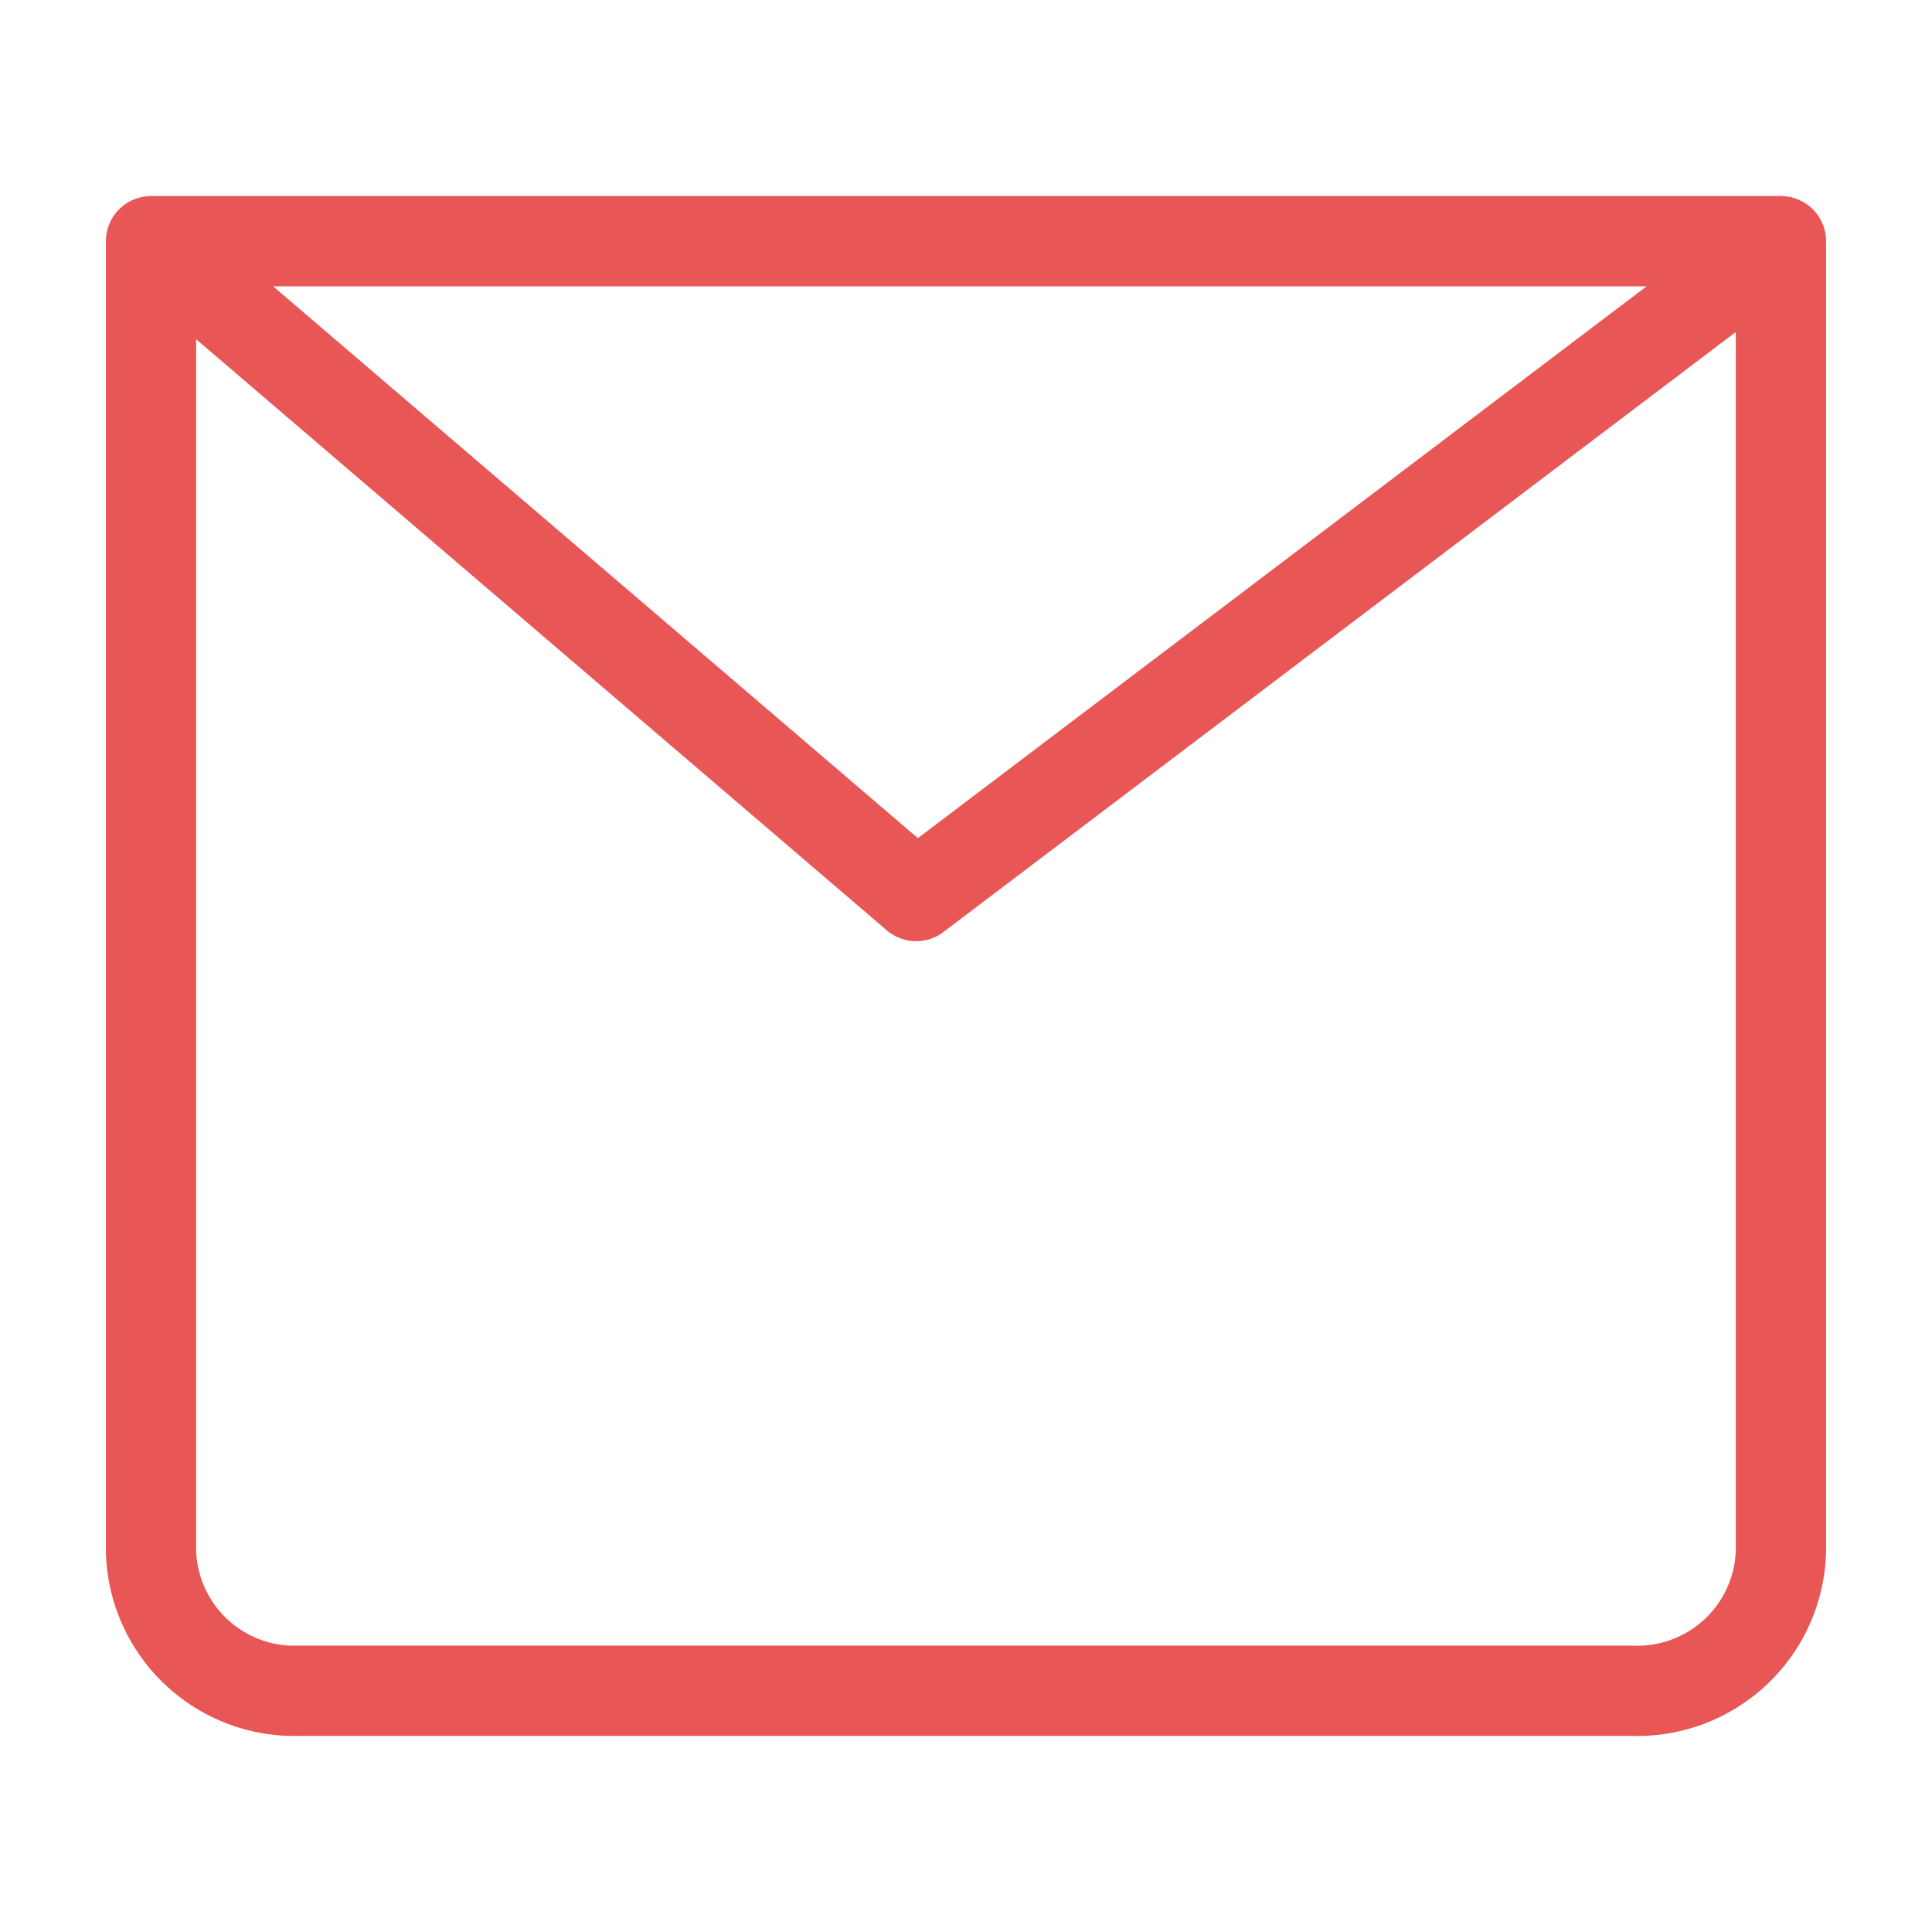
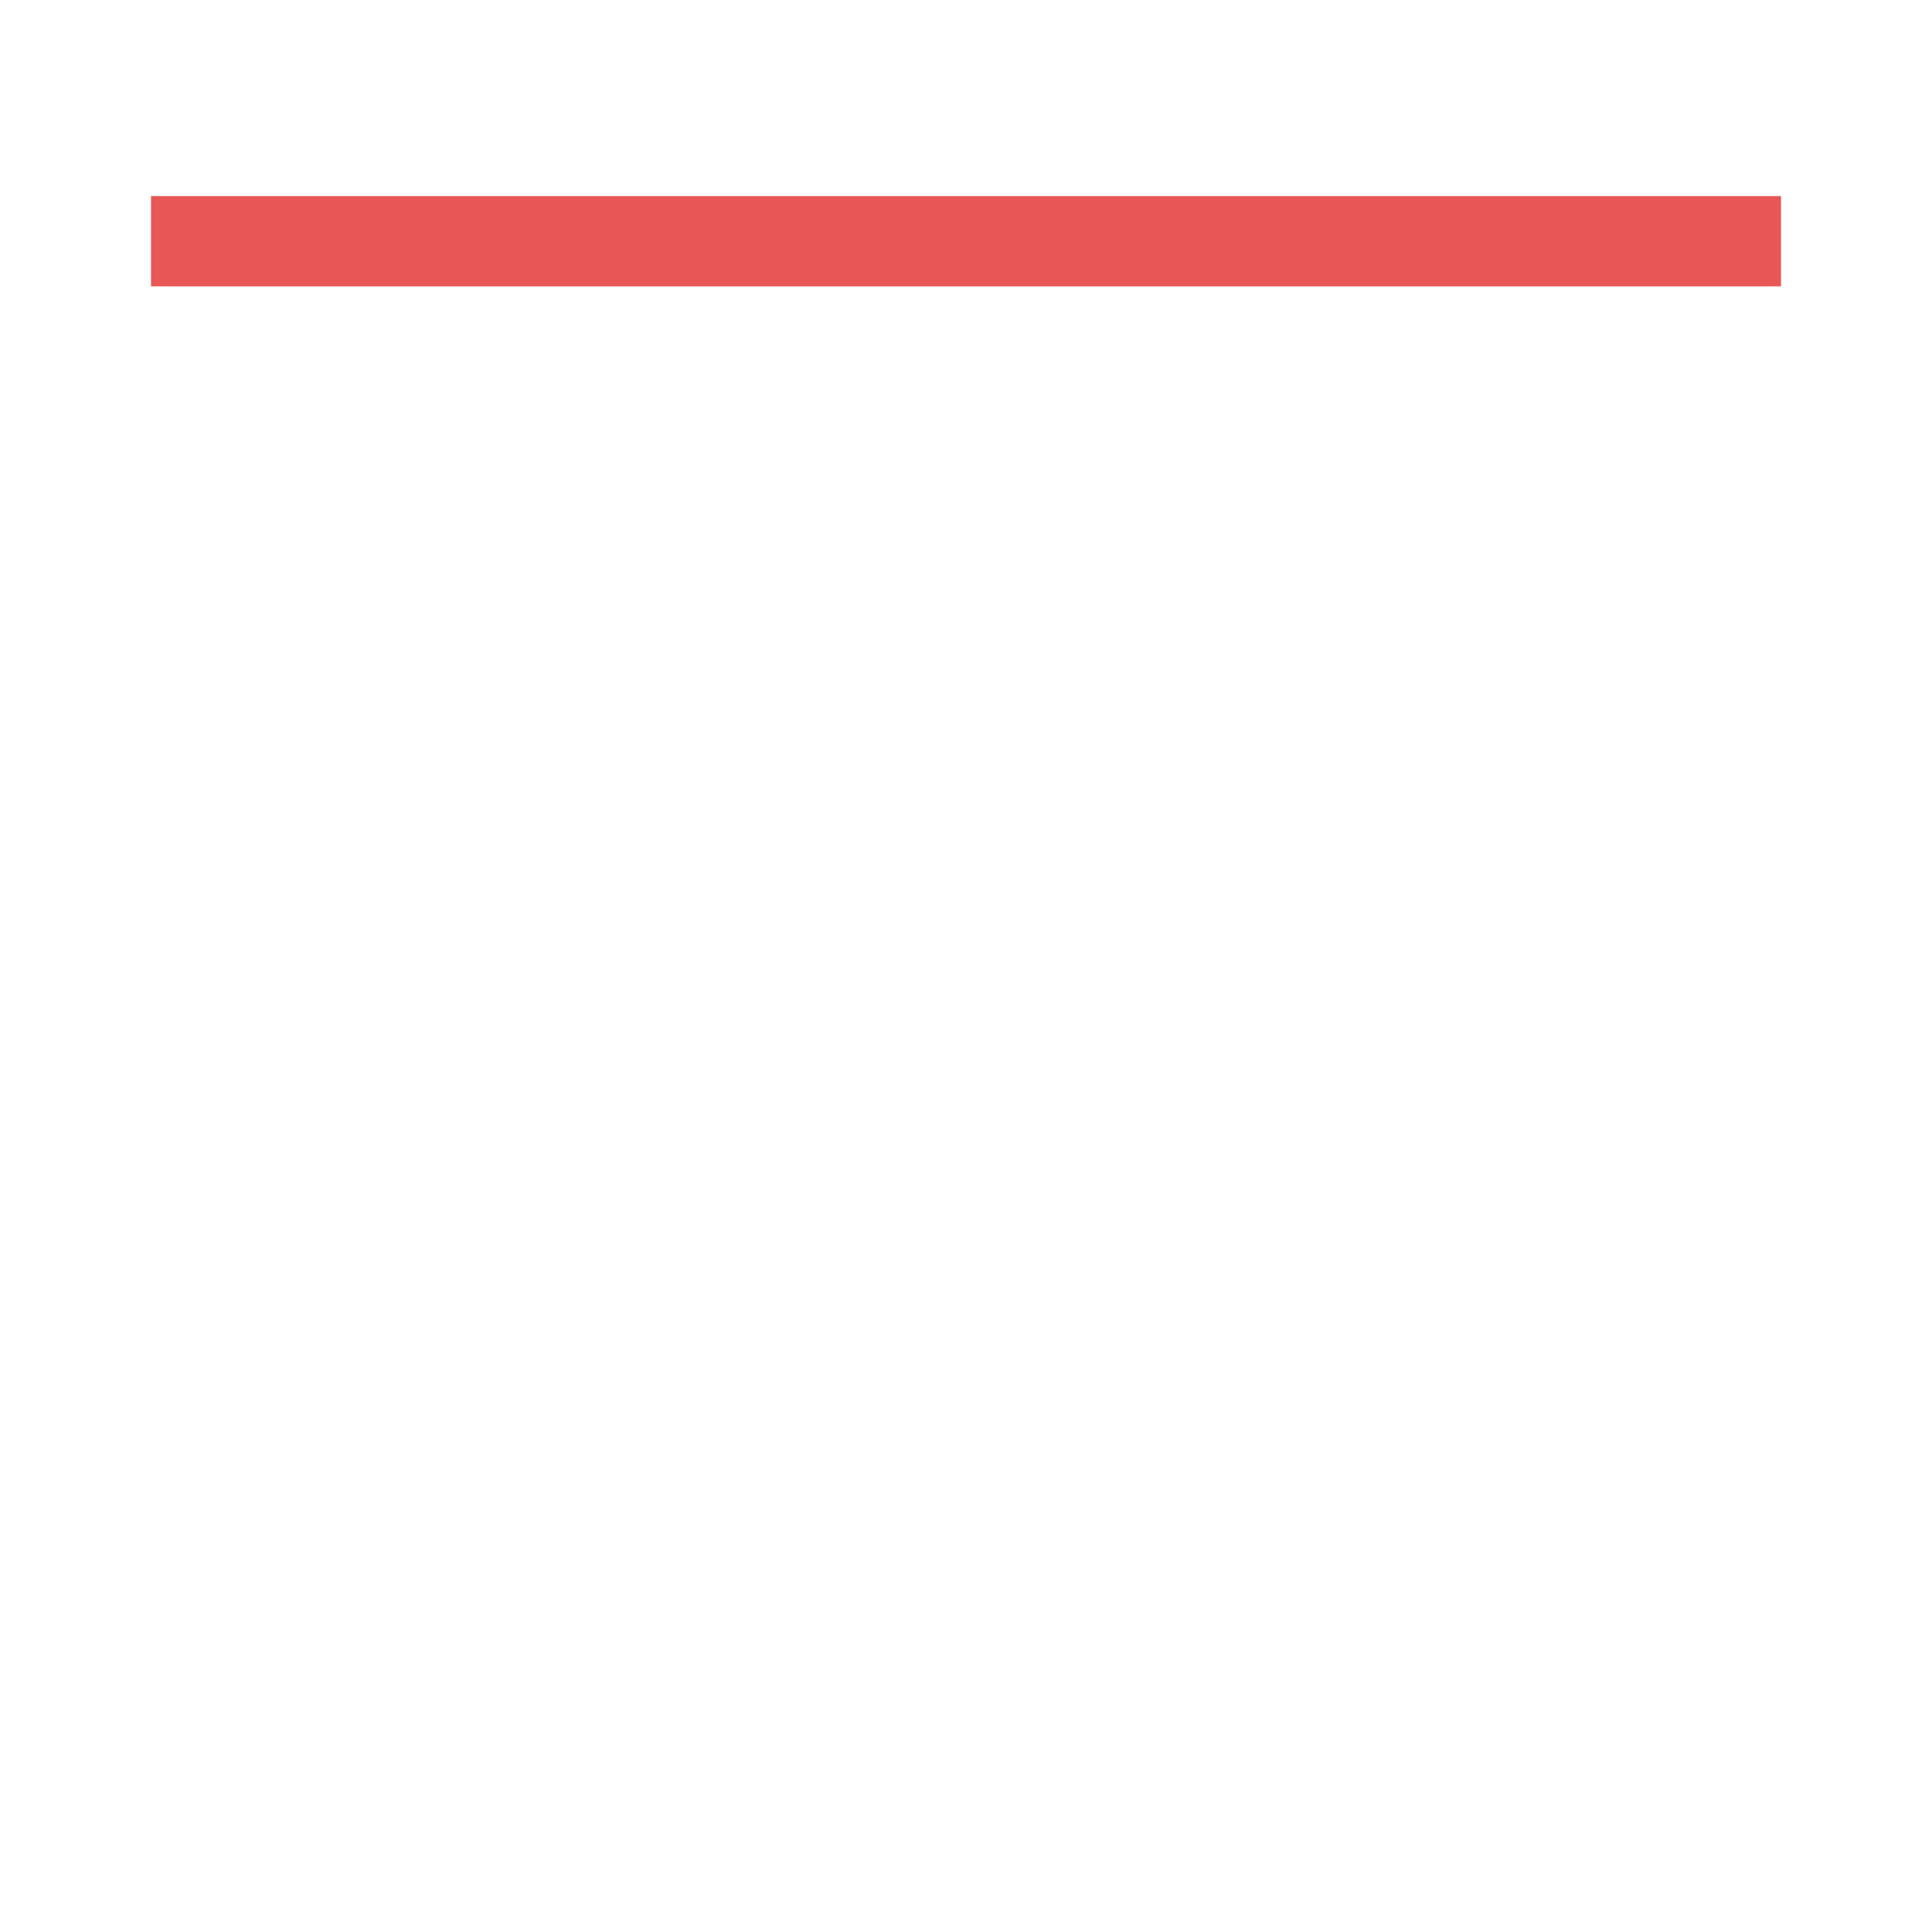
<svg xmlns="http://www.w3.org/2000/svg" id="Layer_1" data-name="Layer 1" viewBox="0 0 321.11 321.11">
  <defs>
    <style>.cls-1{fill:none;stroke:#e85656;stroke-linejoin:round;stroke-width:15px;}</style>
  </defs>
  <g id="Group_1079" data-name="Group 1079">
-     <path id="Path_199" data-name="Path 199" class="cls-1" d="M25.1,40.09,152.27,148.93,296,40.09V257.82a23.86,23.86,0,0,1-24.4,23.2h-222A23.85,23.85,0,0,1,25.1,257.87v0h0Z" />
    <line id="Line_39" data-name="Line 39" class="cls-1" x1="25.1" y1="40.09" x2="296.01" y2="40.09" />
  </g>
</svg>